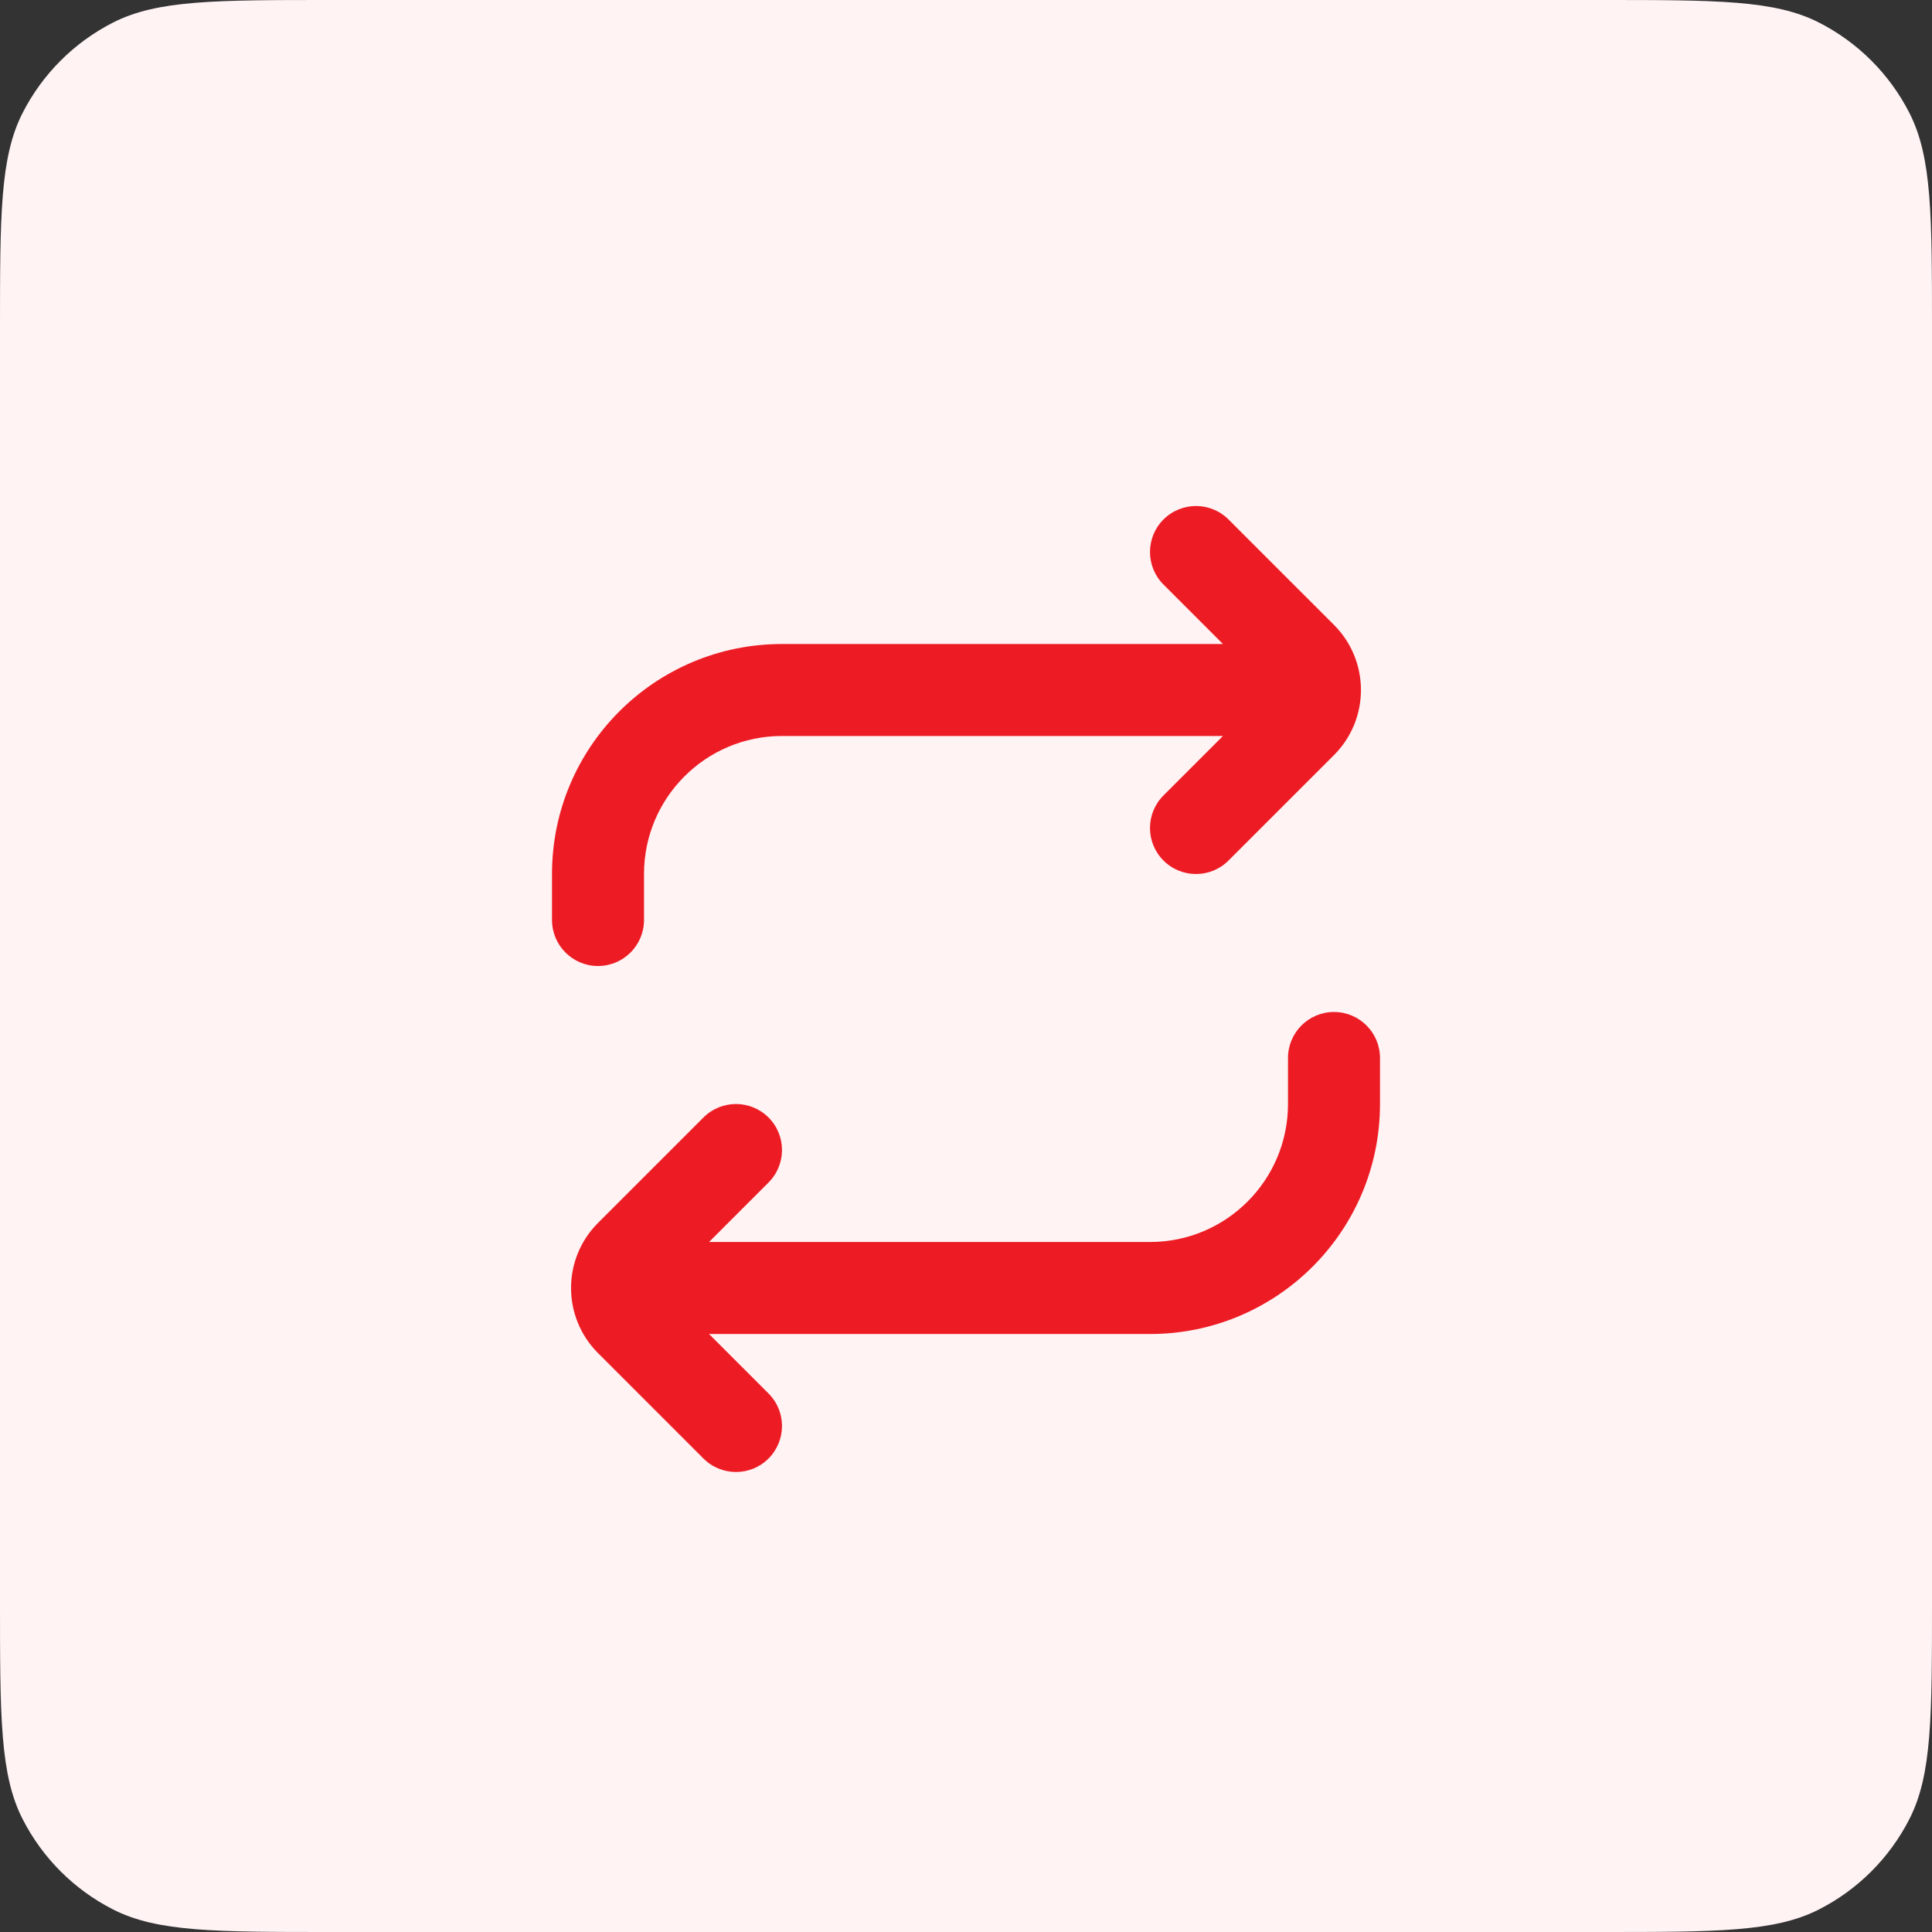
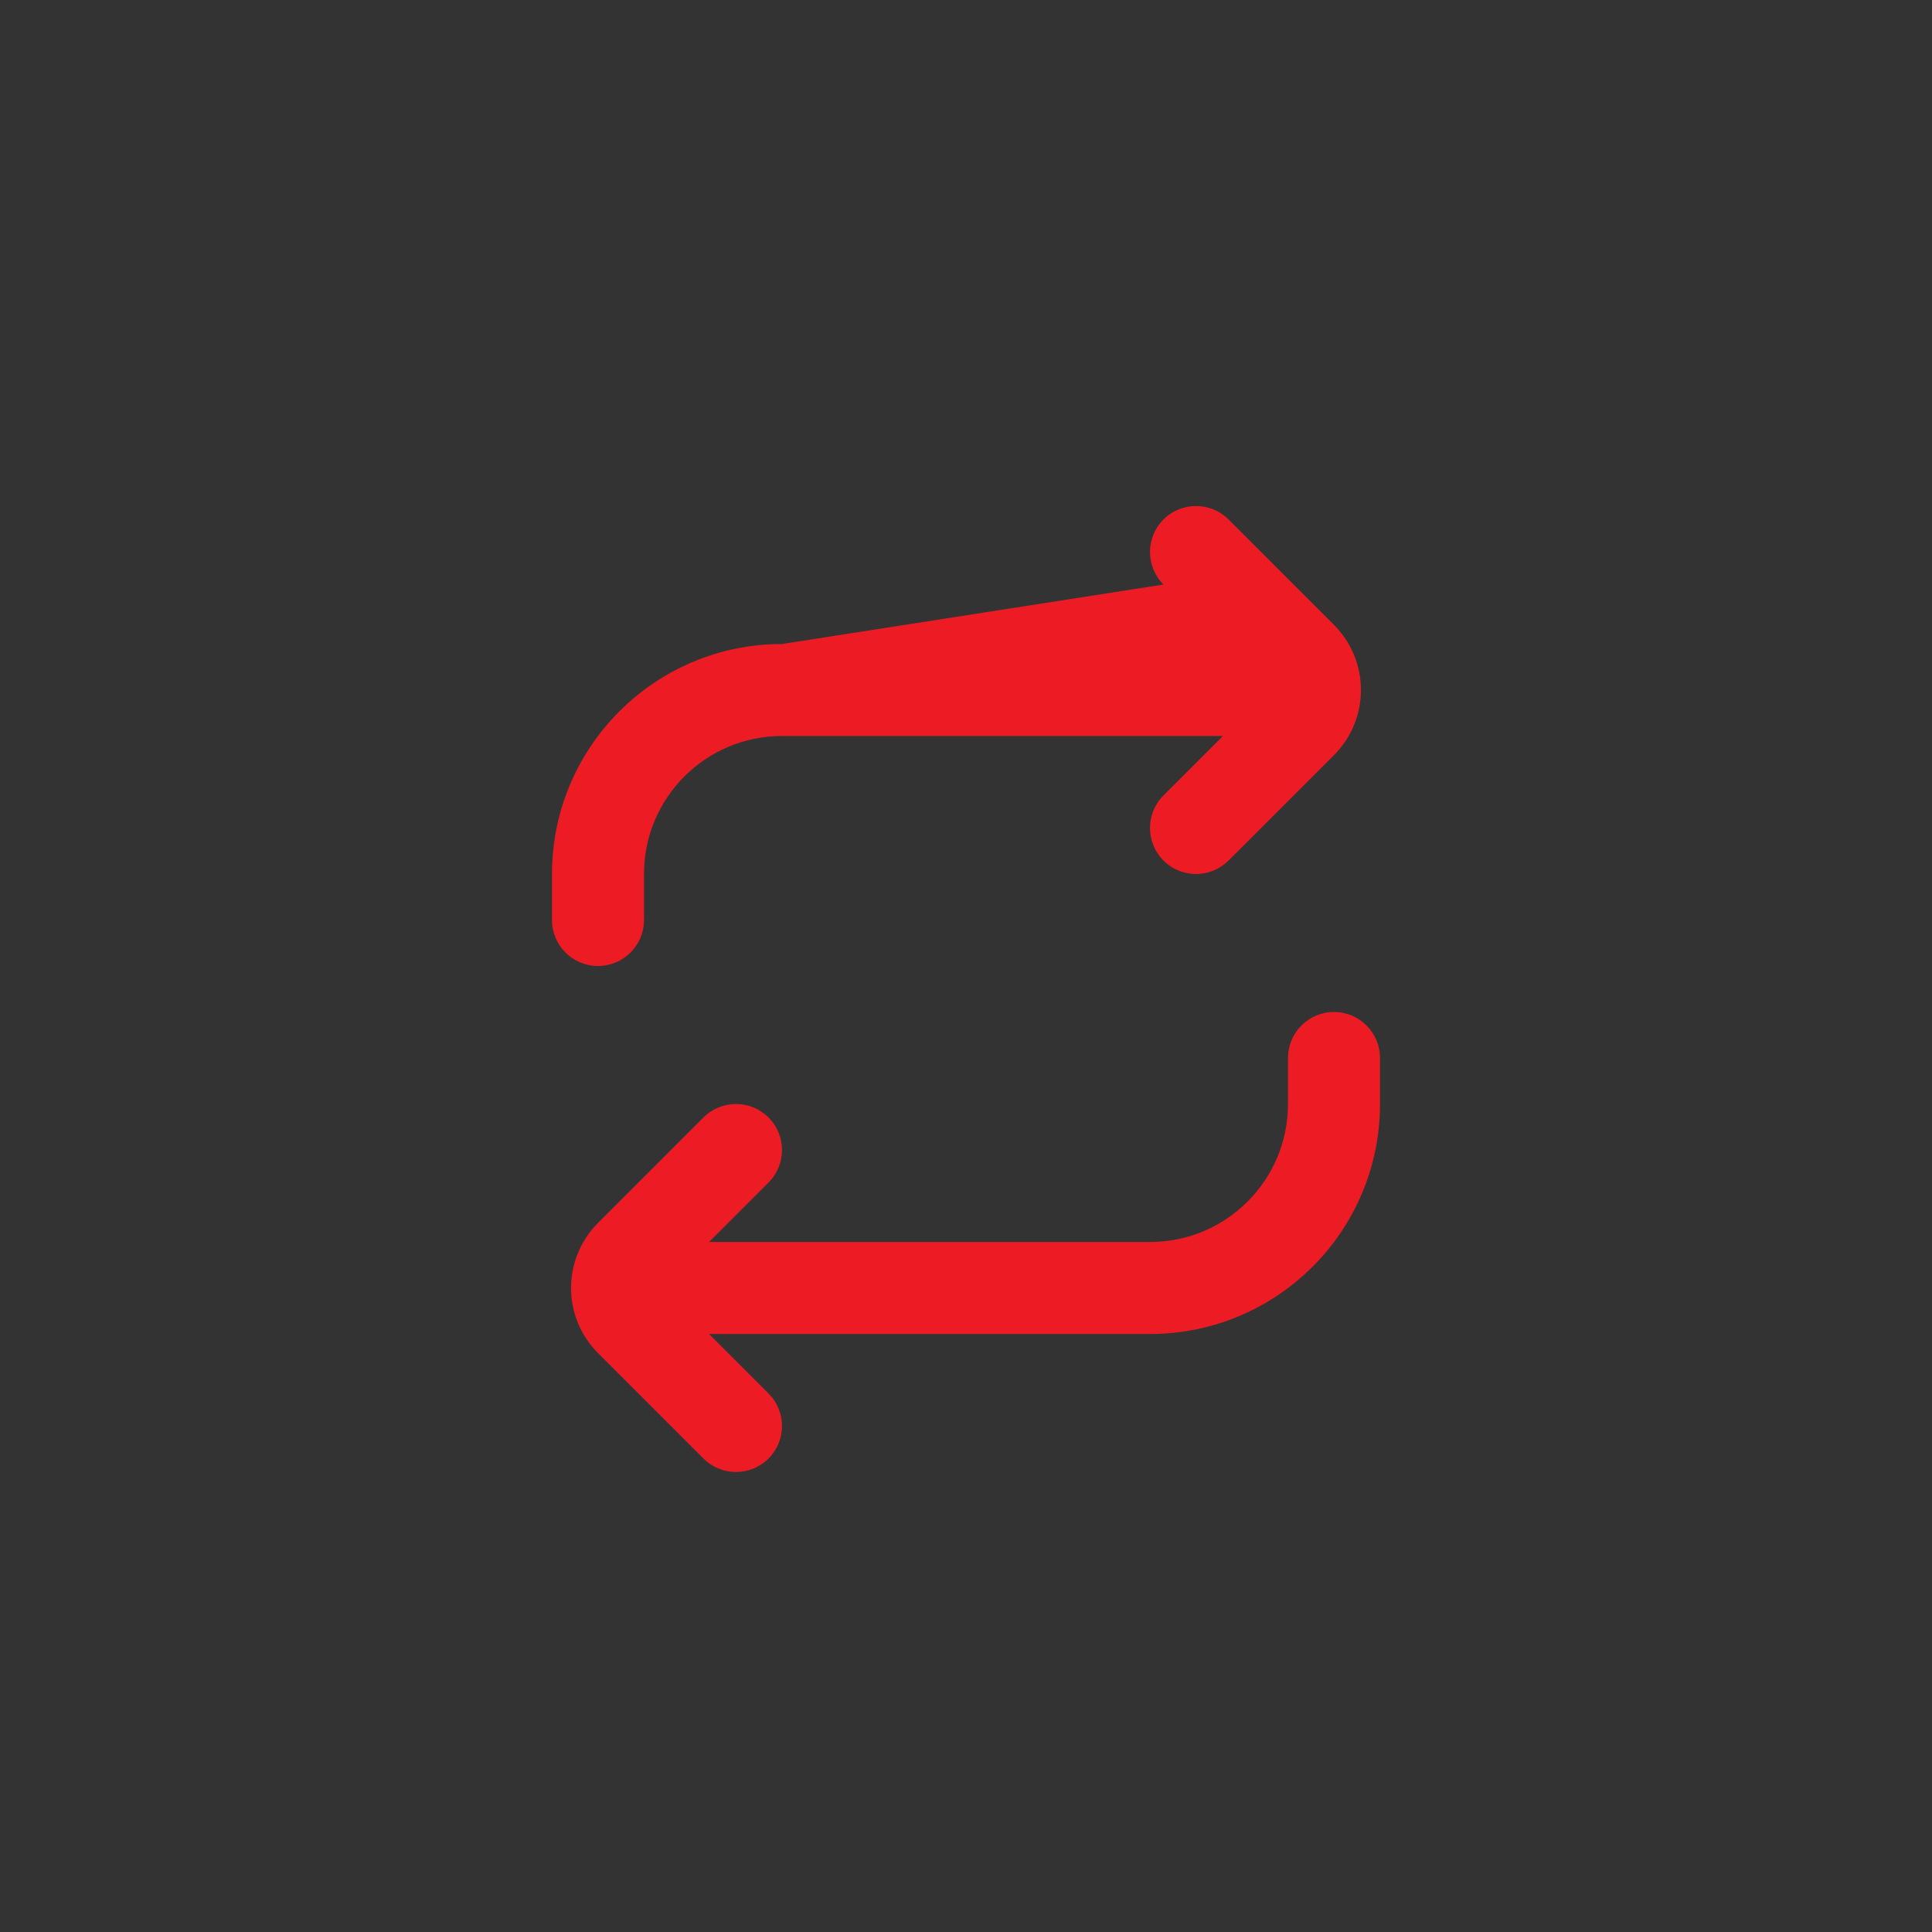
<svg xmlns="http://www.w3.org/2000/svg" width="56" height="56" viewBox="0 0 56 56" fill="none">
  <rect x="0" y="0" width="56" height="56" fill="#333333" stroke="none" />
-   <path d="M0 9.6C0 6.24 0 4.56 0.654 3.276C1.229 2.147 2.147 1.229 3.276 0.654C4.56 0 6.24 0 9.6 0H46.4C49.76 0 51.441 0 52.724 0.654C53.853 1.229 54.771 2.147 55.346 3.276C56 4.56 56 6.24 56 9.6V46.4C56 49.76 56 51.441 55.346 52.724C54.771 53.853 53.853 54.771 52.724 55.346C51.441 56 49.76 56 46.4 56H9.6C6.24 56 4.56 56 3.276 55.346C2.147 54.771 1.229 53.853 0.654 52.724C0 51.441 0 49.76 0 46.4V9.6Z" fill="#FFF3F4" />
-   <path fill-rule="evenodd" clip-rule="evenodd" d="M33.724 15.057C34.245 14.537 35.089 14.537 35.609 15.057L38.667 18.114C39.708 19.156 39.708 20.844 38.667 21.886L35.609 24.943C35.089 25.464 34.245 25.464 33.724 24.943C33.203 24.422 33.203 23.578 33.724 23.057L35.448 21.333H22.667C20.457 21.333 18.667 23.124 18.667 25.333V26.667C18.667 27.403 18.07 28 17.333 28C16.597 28 16 27.403 16 26.667V25.333C16 21.651 18.985 18.667 22.667 18.667H35.448L33.724 16.943C33.203 16.422 33.203 15.578 33.724 15.057ZM38.667 29.333C39.403 29.333 40 29.93 40 30.667V32C40 35.682 37.015 38.667 33.333 38.667H20.552L22.276 40.391C22.797 40.911 22.797 41.755 22.276 42.276C21.755 42.797 20.911 42.797 20.39 42.276L17.333 39.219C16.292 38.178 16.292 36.489 17.333 35.448L20.39 32.391C20.911 31.87 21.755 31.87 22.276 32.391C22.797 32.911 22.797 33.755 22.276 34.276L20.552 36H33.333C35.542 36 37.333 34.209 37.333 32V30.667C37.333 29.93 37.93 29.333 38.667 29.333Z" fill="#ED1C24" />
+   <path fill-rule="evenodd" clip-rule="evenodd" d="M33.724 15.057C34.245 14.537 35.089 14.537 35.609 15.057L38.667 18.114C39.708 19.156 39.708 20.844 38.667 21.886L35.609 24.943C35.089 25.464 34.245 25.464 33.724 24.943C33.203 24.422 33.203 23.578 33.724 23.057L35.448 21.333H22.667C20.457 21.333 18.667 23.124 18.667 25.333V26.667C18.667 27.403 18.07 28 17.333 28C16.597 28 16 27.403 16 26.667V25.333C16 21.651 18.985 18.667 22.667 18.667L33.724 16.943C33.203 16.422 33.203 15.578 33.724 15.057ZM38.667 29.333C39.403 29.333 40 29.93 40 30.667V32C40 35.682 37.015 38.667 33.333 38.667H20.552L22.276 40.391C22.797 40.911 22.797 41.755 22.276 42.276C21.755 42.797 20.911 42.797 20.39 42.276L17.333 39.219C16.292 38.178 16.292 36.489 17.333 35.448L20.39 32.391C20.911 31.87 21.755 31.87 22.276 32.391C22.797 32.911 22.797 33.755 22.276 34.276L20.552 36H33.333C35.542 36 37.333 34.209 37.333 32V30.667C37.333 29.93 37.93 29.333 38.667 29.333Z" fill="#ED1C24" />
</svg>